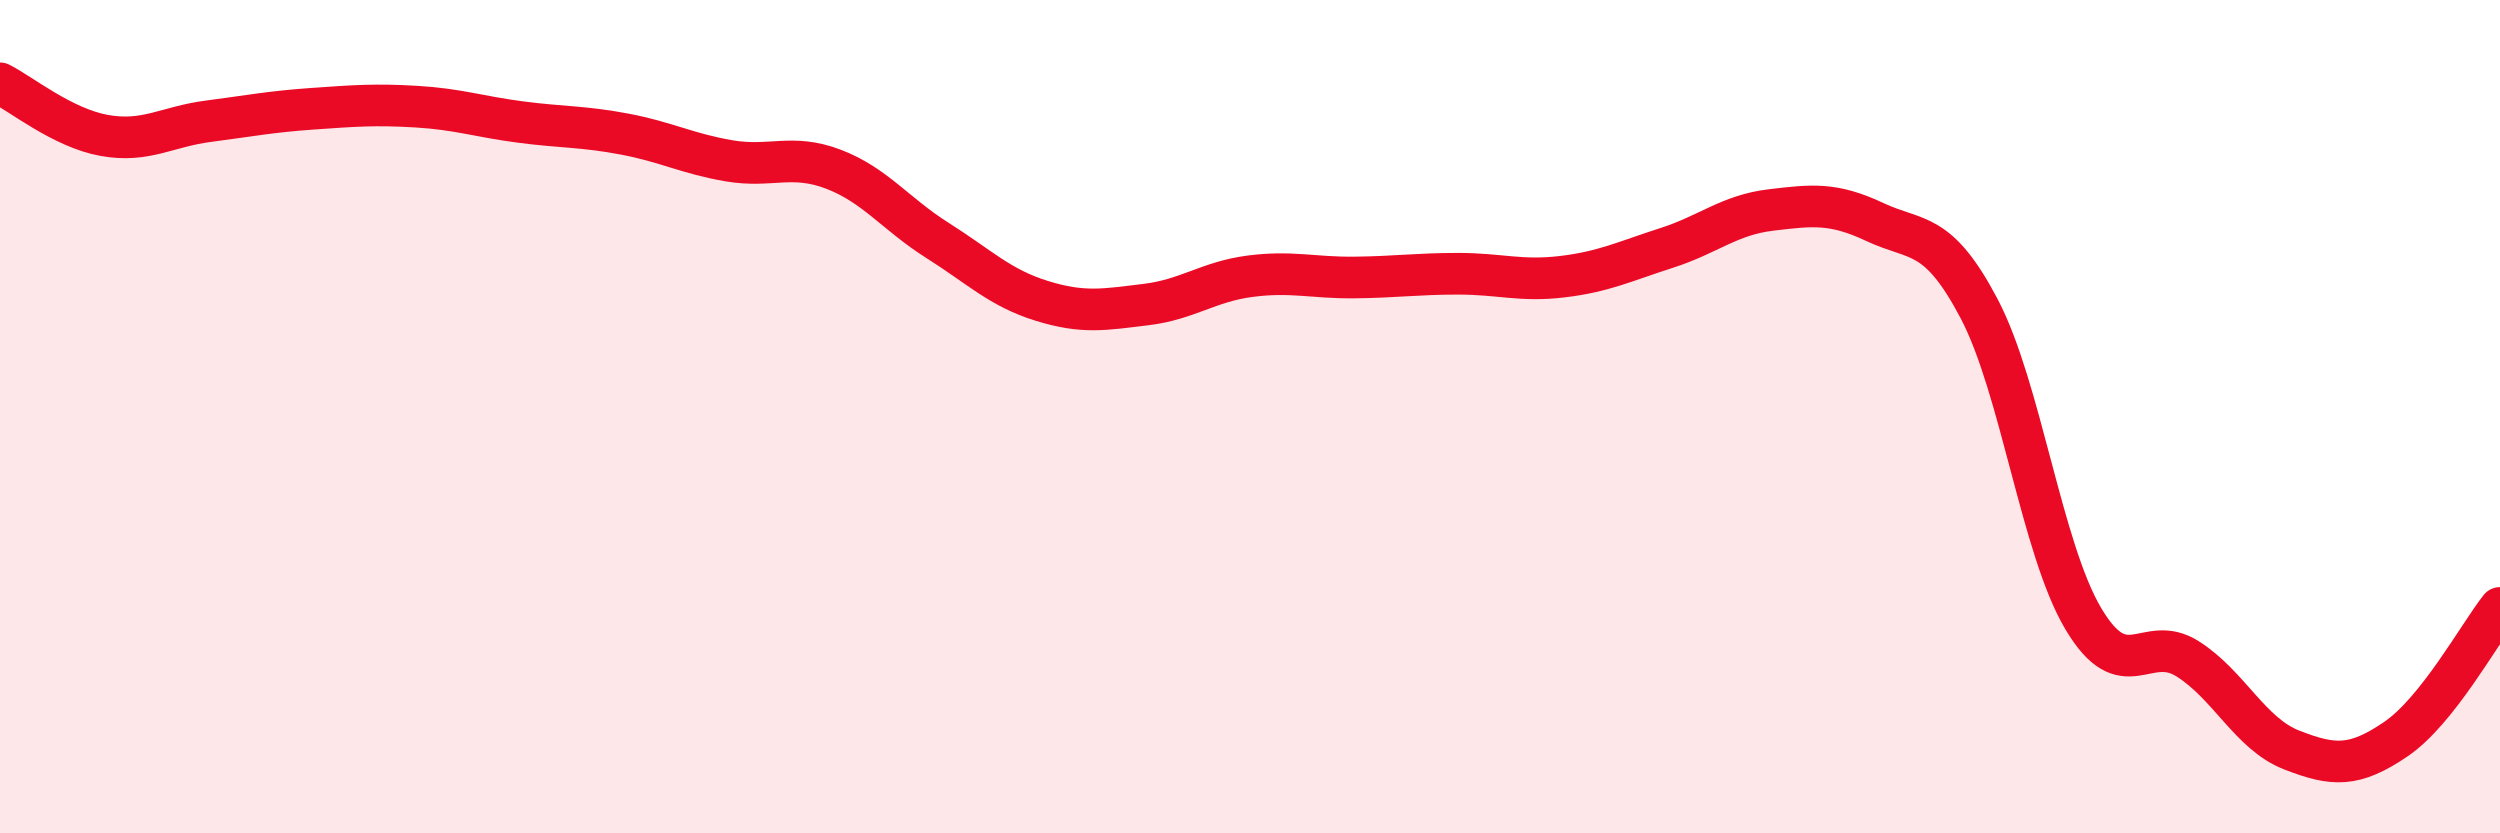
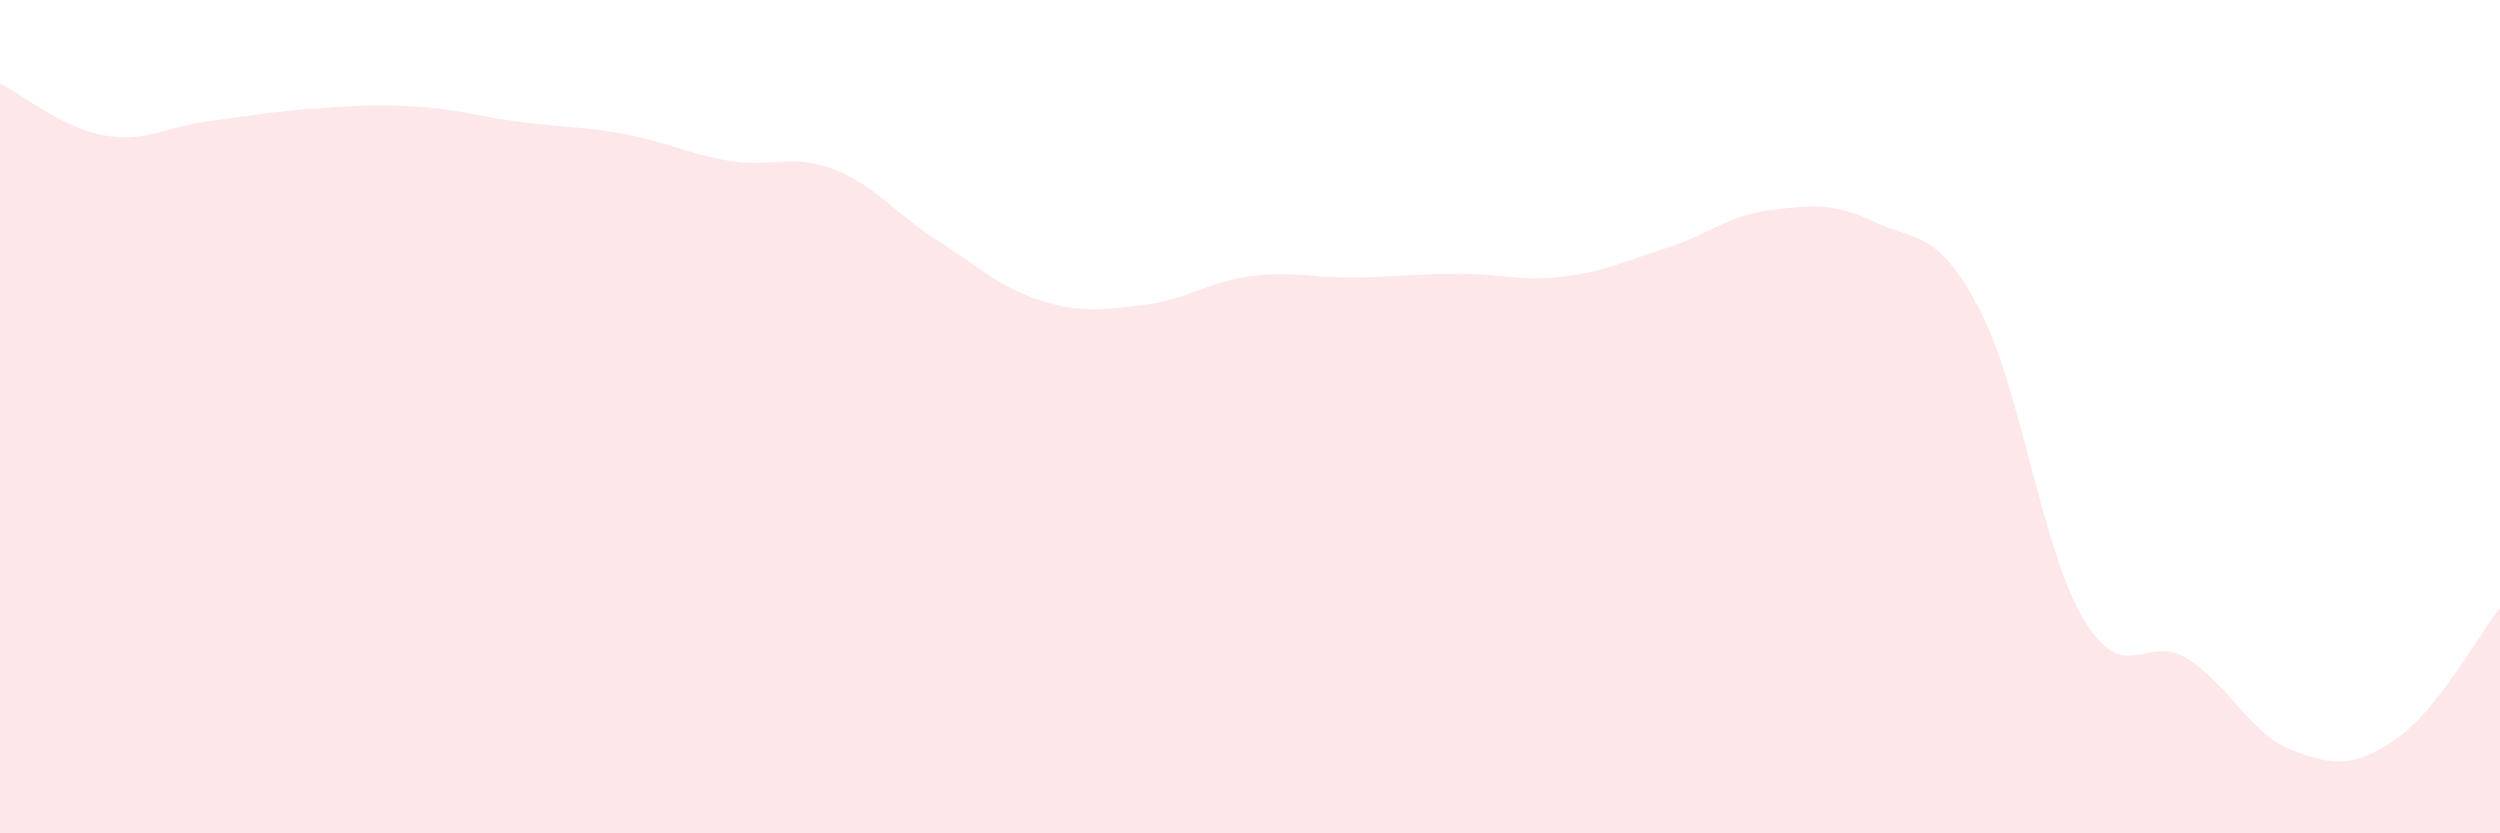
<svg xmlns="http://www.w3.org/2000/svg" width="60" height="20" viewBox="0 0 60 20">
  <path d="M 0,2 C 0.5,2.25 1.5,3.07 2.5,3.25 C 3.5,3.43 4,3.04 5,2.91 C 6,2.78 6.5,2.68 7.5,2.61 C 8.5,2.54 9,2.5 10,2.56 C 11,2.62 11.5,2.8 12.5,2.93 C 13.5,3.06 14,3.03 15,3.22 C 16,3.41 16.5,3.69 17.5,3.86 C 18.5,4.03 19,3.68 20,4.06 C 21,4.44 21.5,5.14 22.5,5.77 C 23.5,6.4 24,6.91 25,7.22 C 26,7.53 26.5,7.43 27.5,7.31 C 28.5,7.19 29,6.76 30,6.63 C 31,6.5 31.5,6.67 32.5,6.66 C 33.5,6.65 34,6.57 35,6.57 C 36,6.57 36.5,6.76 37.5,6.64 C 38.5,6.52 39,6.27 40,5.95 C 41,5.63 41.5,5.16 42.5,5.04 C 43.5,4.92 44,4.86 45,5.33 C 46,5.8 46.5,5.51 47.5,7.41 C 48.5,9.31 49,13.17 50,14.85 C 51,16.53 51.5,15.18 52.5,15.81 C 53.5,16.44 54,17.61 55,18 C 56,18.39 56.5,18.42 57.5,17.74 C 58.5,17.06 59.5,15.22 60,14.59L60 20L0 20Z" fill="#EB0A25" opacity="0.1" stroke-linecap="round" stroke-linejoin="round" />
-   <path d="M 0,2 C 0.5,2.25 1.5,3.07 2.5,3.25 C 3.5,3.43 4,3.04 5,2.91 C 6,2.78 6.5,2.68 7.5,2.61 C 8.5,2.54 9,2.5 10,2.56 C 11,2.62 11.5,2.8 12.5,2.93 C 13.5,3.06 14,3.03 15,3.22 C 16,3.41 16.5,3.69 17.5,3.86 C 18.5,4.03 19,3.68 20,4.06 C 21,4.44 21.5,5.14 22.5,5.77 C 23.5,6.4 24,6.91 25,7.22 C 26,7.53 26.5,7.43 27.5,7.31 C 28.5,7.19 29,6.76 30,6.63 C 31,6.5 31.5,6.67 32.5,6.66 C 33.5,6.65 34,6.57 35,6.57 C 36,6.57 36.5,6.76 37.5,6.64 C 38.5,6.52 39,6.27 40,5.95 C 41,5.63 41.5,5.16 42.5,5.04 C 43.5,4.92 44,4.86 45,5.33 C 46,5.8 46.5,5.51 47.5,7.41 C 48.5,9.31 49,13.17 50,14.85 C 51,16.53 51.5,15.18 52.5,15.81 C 53.5,16.44 54,17.61 55,18 C 56,18.39 56.5,18.42 57.5,17.74 C 58.5,17.06 59.5,15.22 60,14.59" stroke="#EB0A25" stroke-width="1" fill="none" stroke-linecap="round" stroke-linejoin="round" />
</svg>